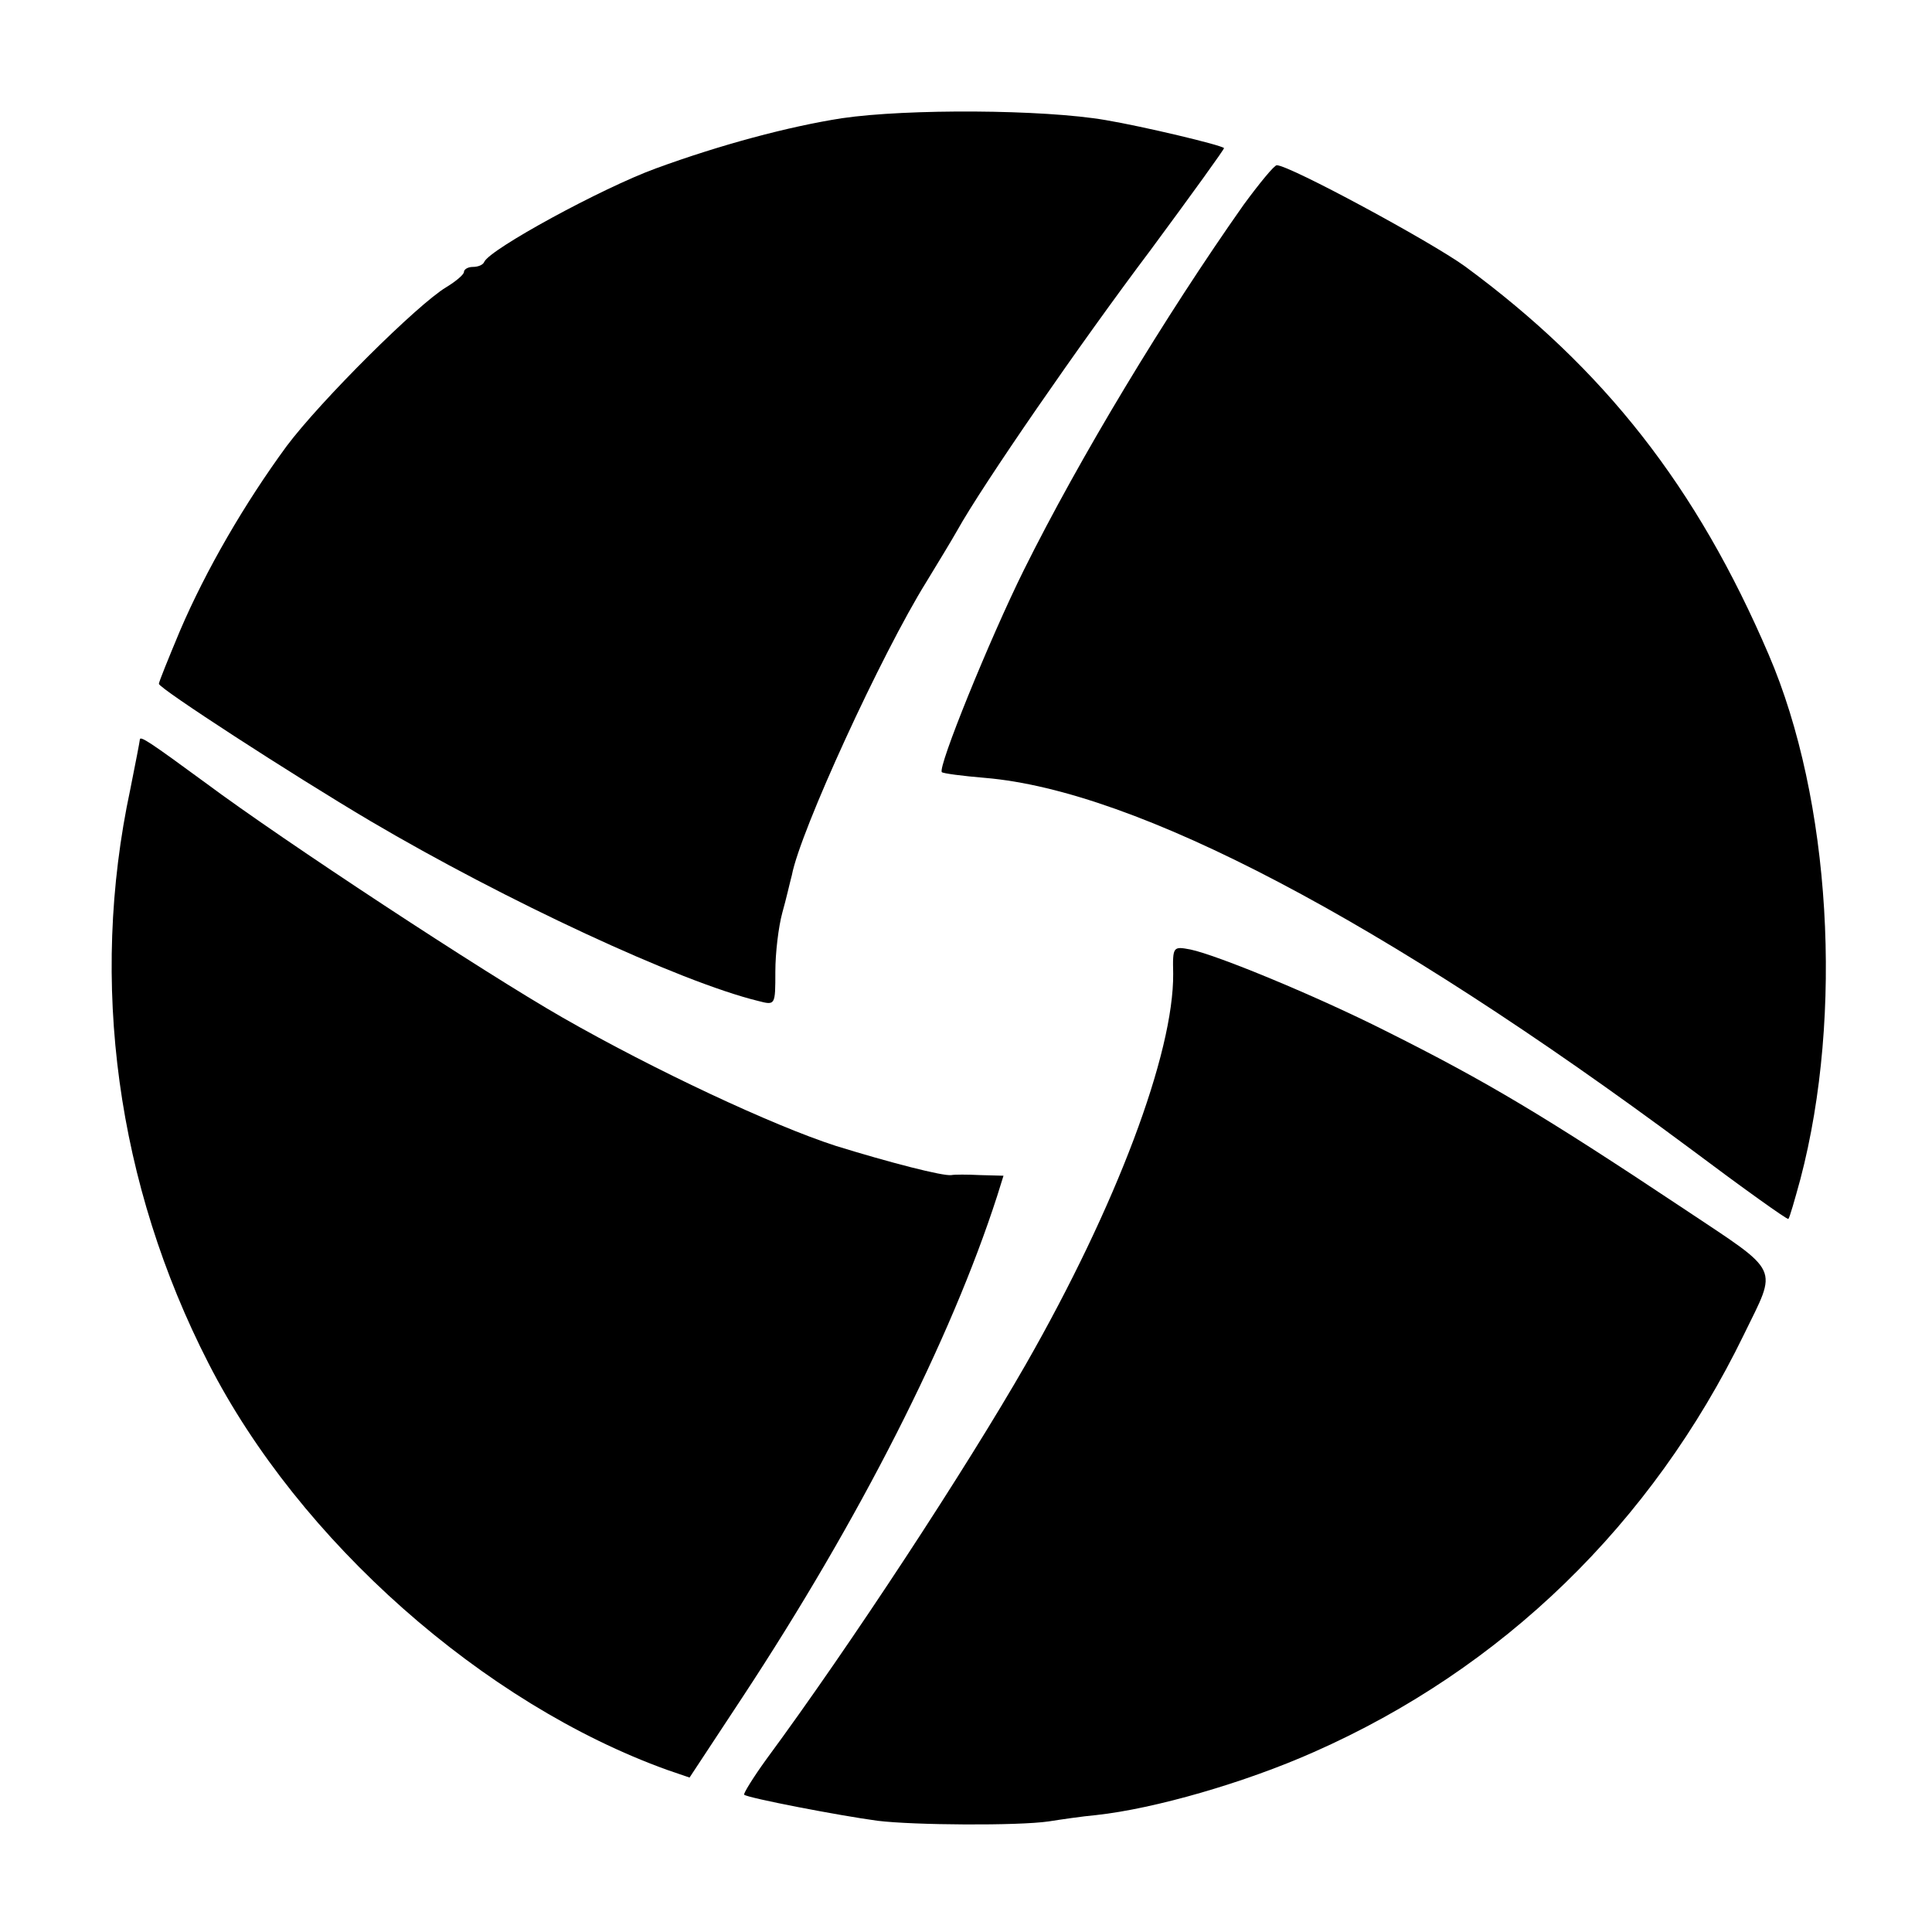
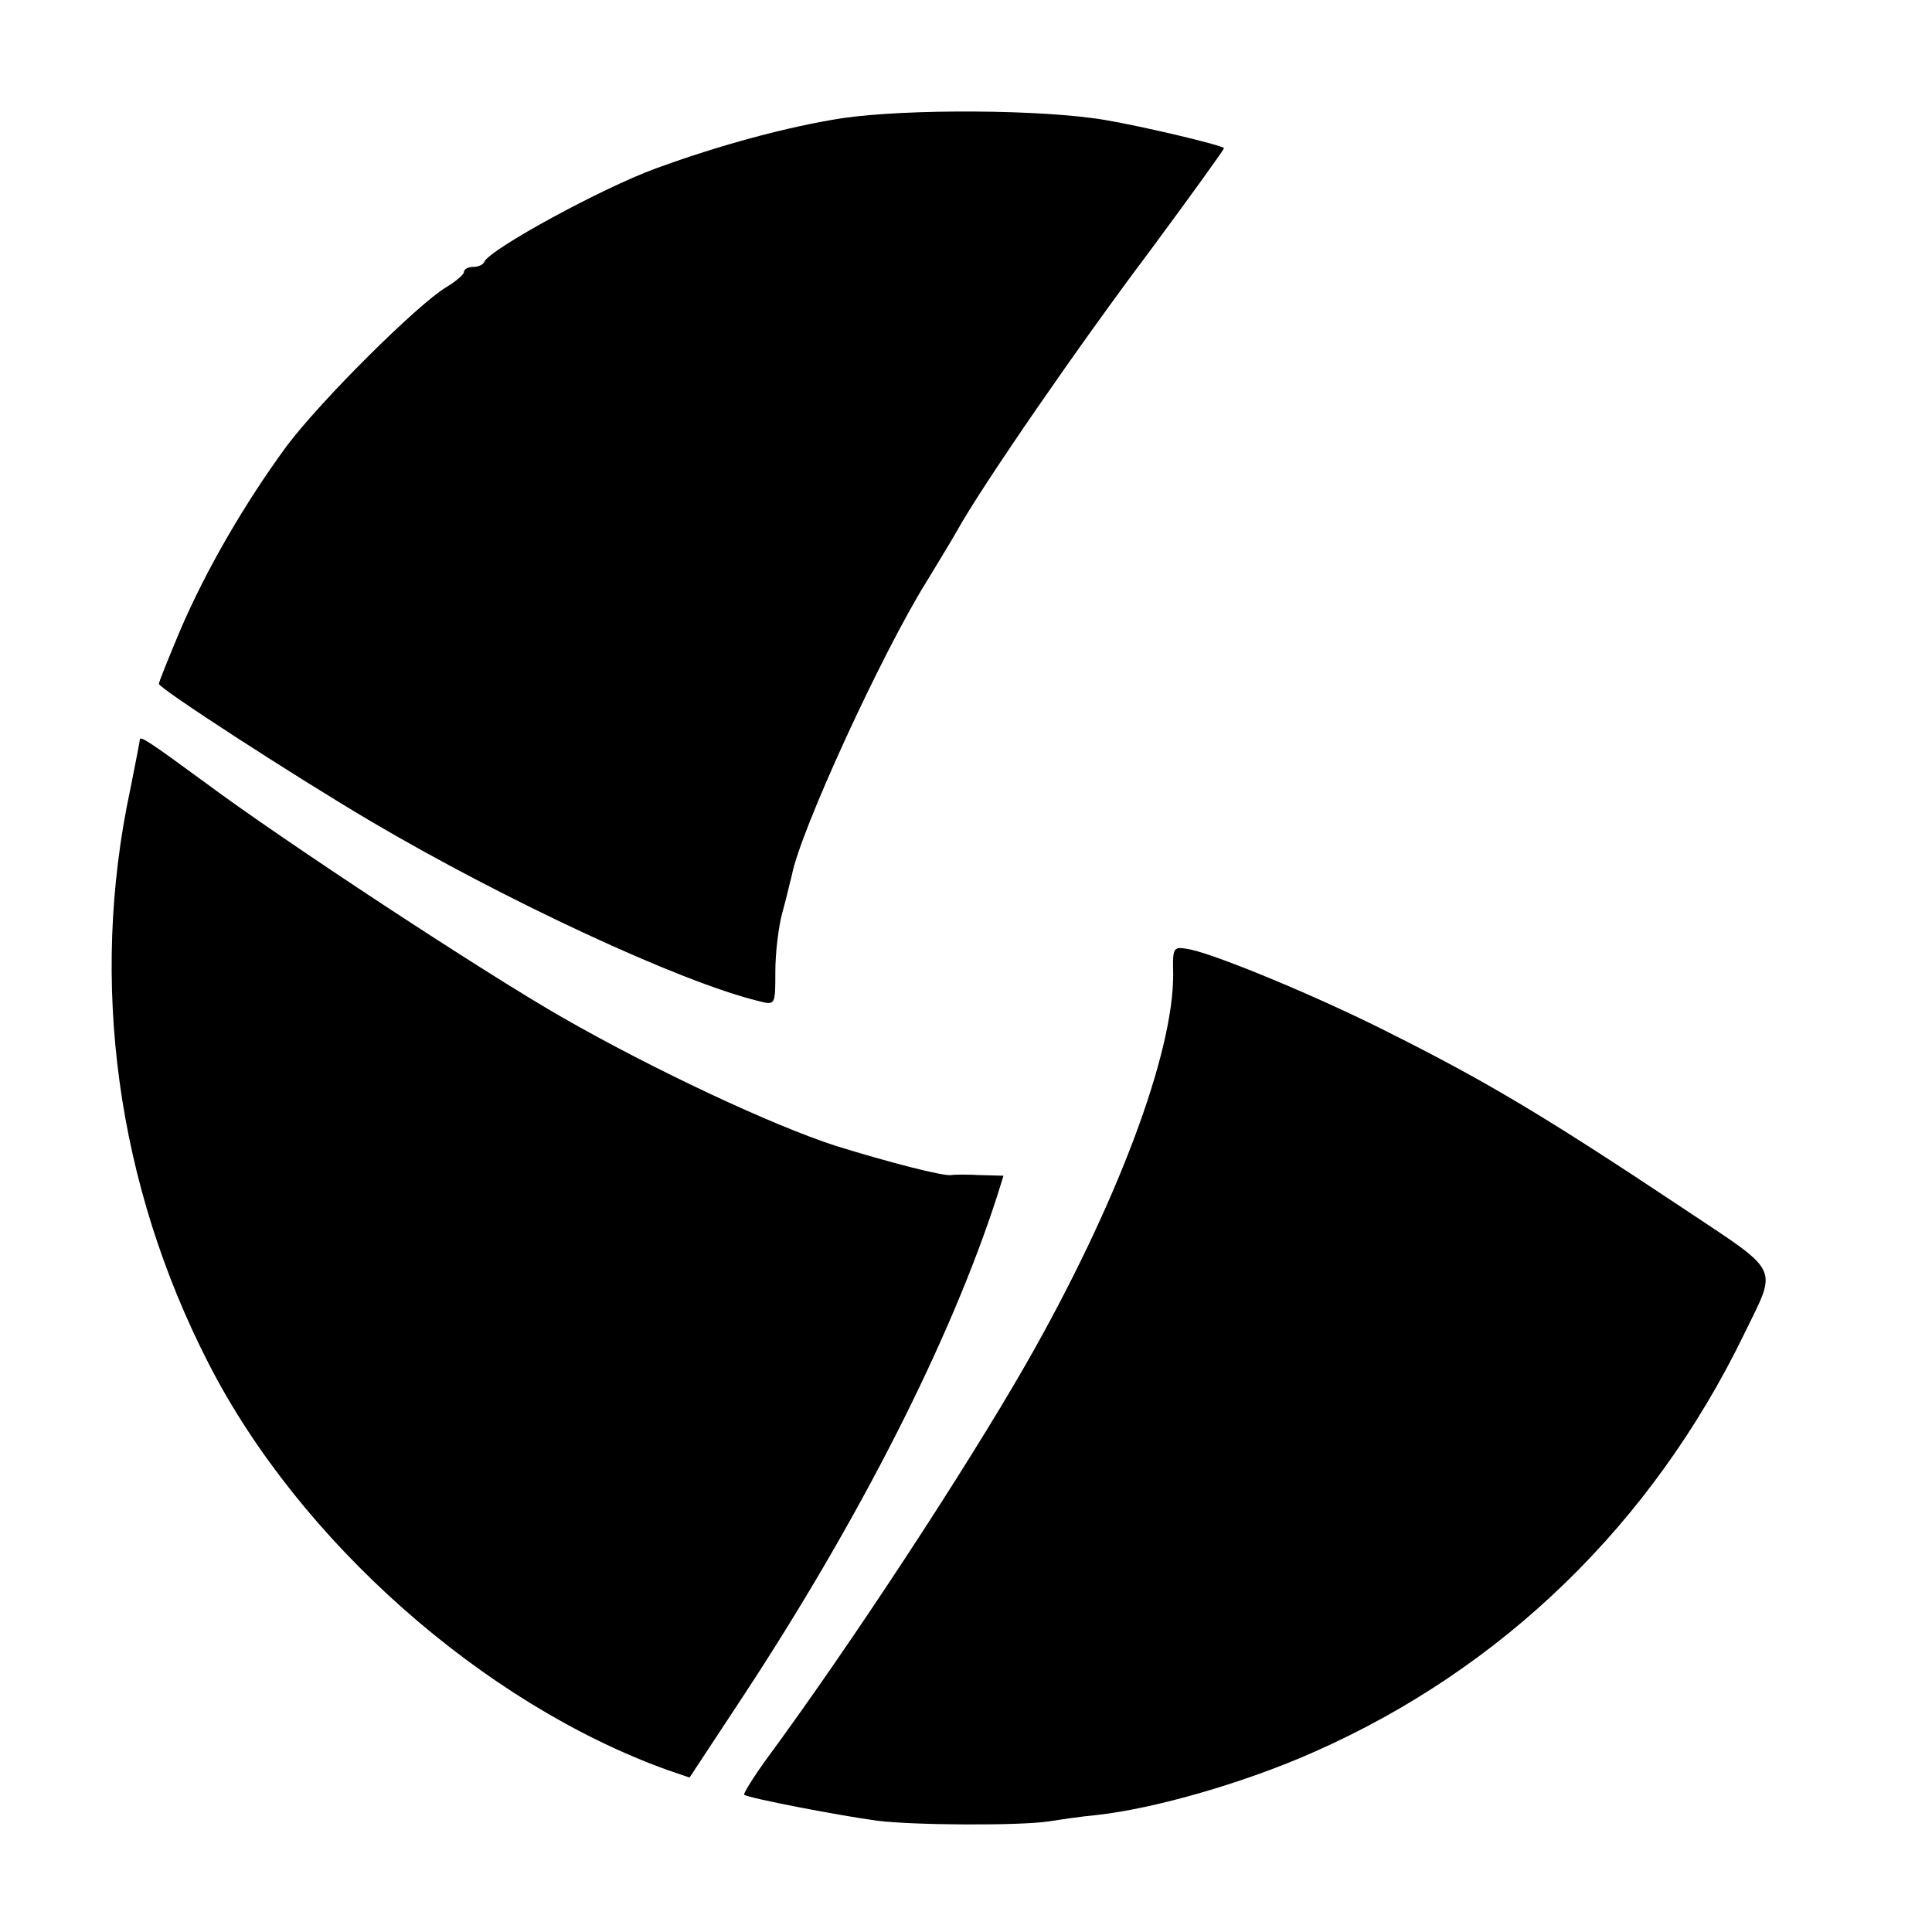
<svg xmlns="http://www.w3.org/2000/svg" version="1.0" width="304pt" height="304pt" viewBox="0 0 304 304" preserveAspectRatio="xMidYMid meet">
  <g transform="translate(0,304) scale(0.1,-0.1)" fill="#000000" stroke="none">
    <path d="M1325 2854 c-84 -13 -192 -42 -293 -79 -85 -31 -261 -127 -270 -147 -2 -5 -10 -8 -18 -8 -8 0 -14 -4 -14 -8 0 -4 -13 -15 -28 -24 -45 -27 -197 -178 -251 -250 -66 -90 -127 -195 -168 -291 -18 -43 -33 -80 -33 -83 0 -7 208 -142 333 -216 212 -125 487 -253 610 -283 27 -7 27 -7 27 46 0 30 5 71 11 93 6 21 12 48 15 59 13 69 141 348 212 462 17 28 39 64 48 80 40 72 194 295 304 441 65 88 117 160 116 161 -5 5 -127 34 -186 44 -98 17 -313 18 -415 3z" />
-     <path d="M1957 2718 c-124 -176 -258 -398 -346 -575 -54 -109 -136 -311 -129 -318 2 -2 32 -6 68 -9 238 -20 626 -224 1109 -583 84 -63 154 -113 155 -111 2 2 10 30 19 63 68 259 48 597 -50 825 -113 264 -259 450 -478 611 -54 39 -276 159 -296 159 -4 0 -27 -28 -52 -62z" />
    <path d="M220 1876 c0 -2 -7 -38 -15 -78 -65 -304 -21 -622 123 -903 143 -280 433 -536 722 -640 l35 -12 83 126 c185 281 328 563 401 789 l10 32 -37 1 c-20 1 -40 1 -45 0 -13 -2 -98 20 -182 46 -99 32 -285 119 -430 202 -124 71 -439 278 -560 368 -90 66 -105 76 -105 69z" />
    <path d="M1846 1508 c1 -125 -89 -365 -232 -615 -94 -164 -276 -442 -408 -621 -21 -29 -37 -55 -35 -56 5 -5 150 -33 210 -41 57 -7 221 -8 269 -1 19 3 53 8 75 10 92 10 234 51 342 99 297 131 532 359 677 657 53 109 60 95 -93 197 -221 147 -311 201 -471 281 -107 54 -264 119 -307 128 -27 5 -28 5 -27 -38z" />
  </g>
</svg>